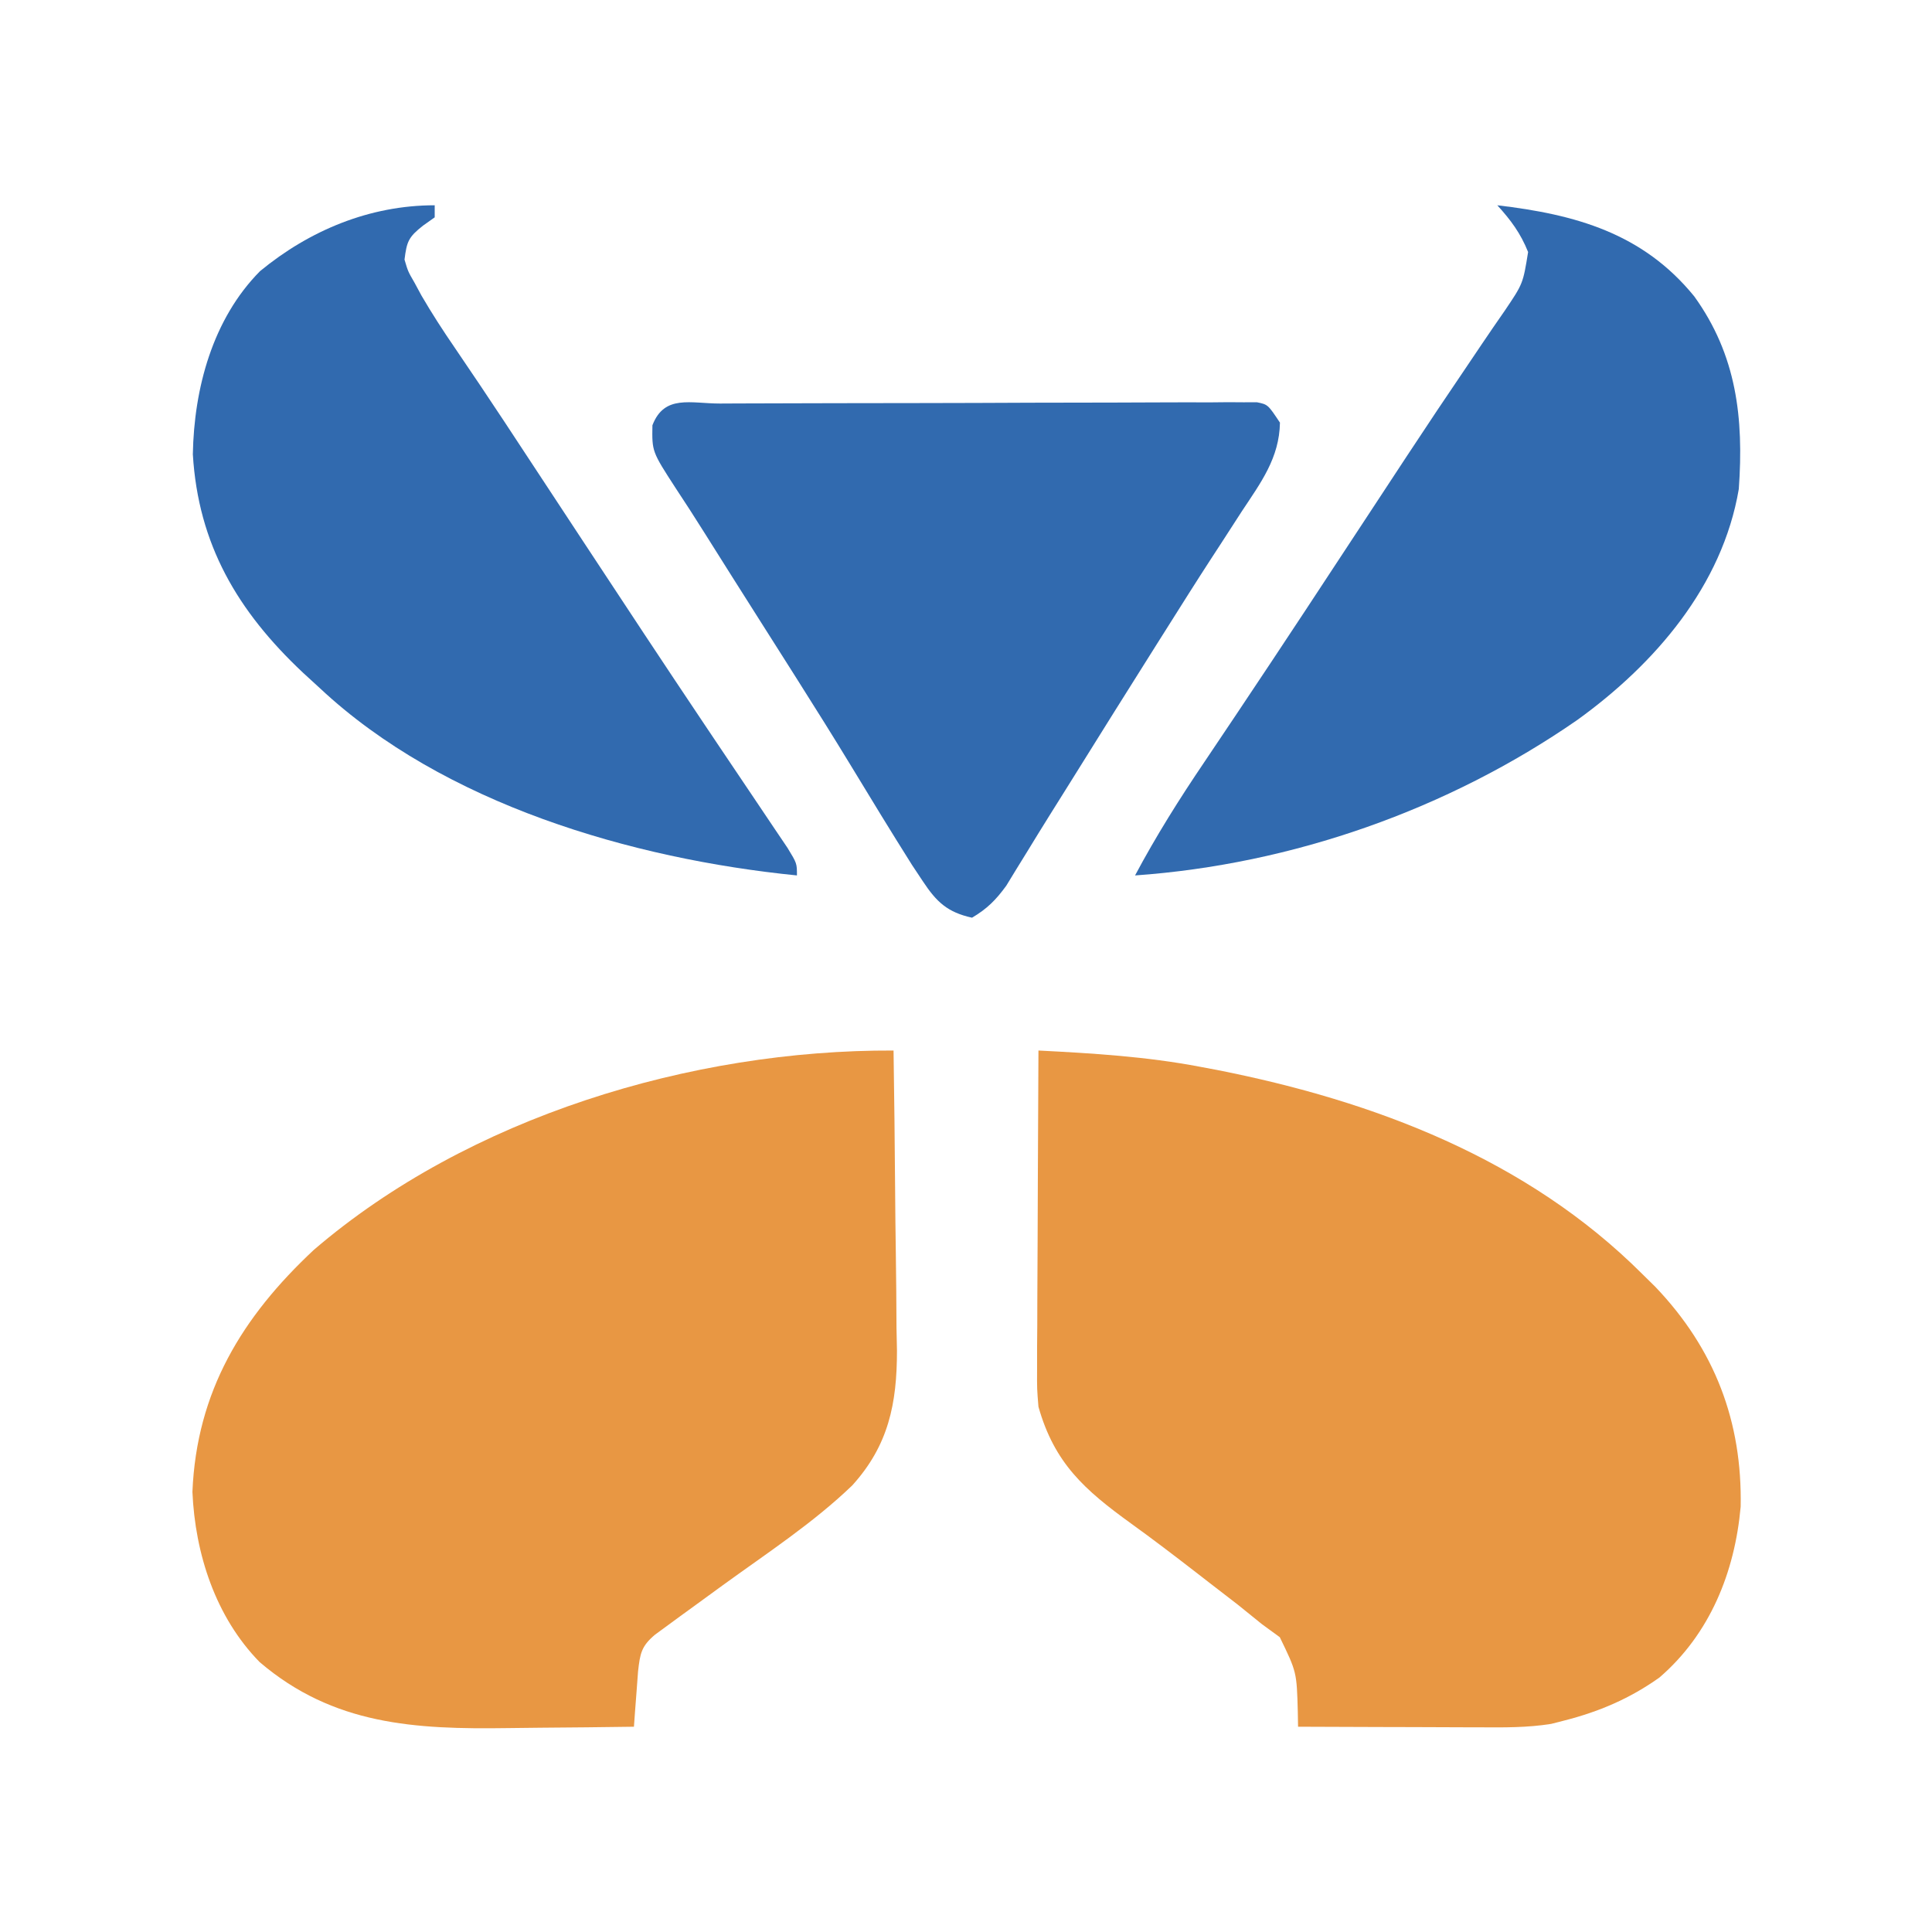
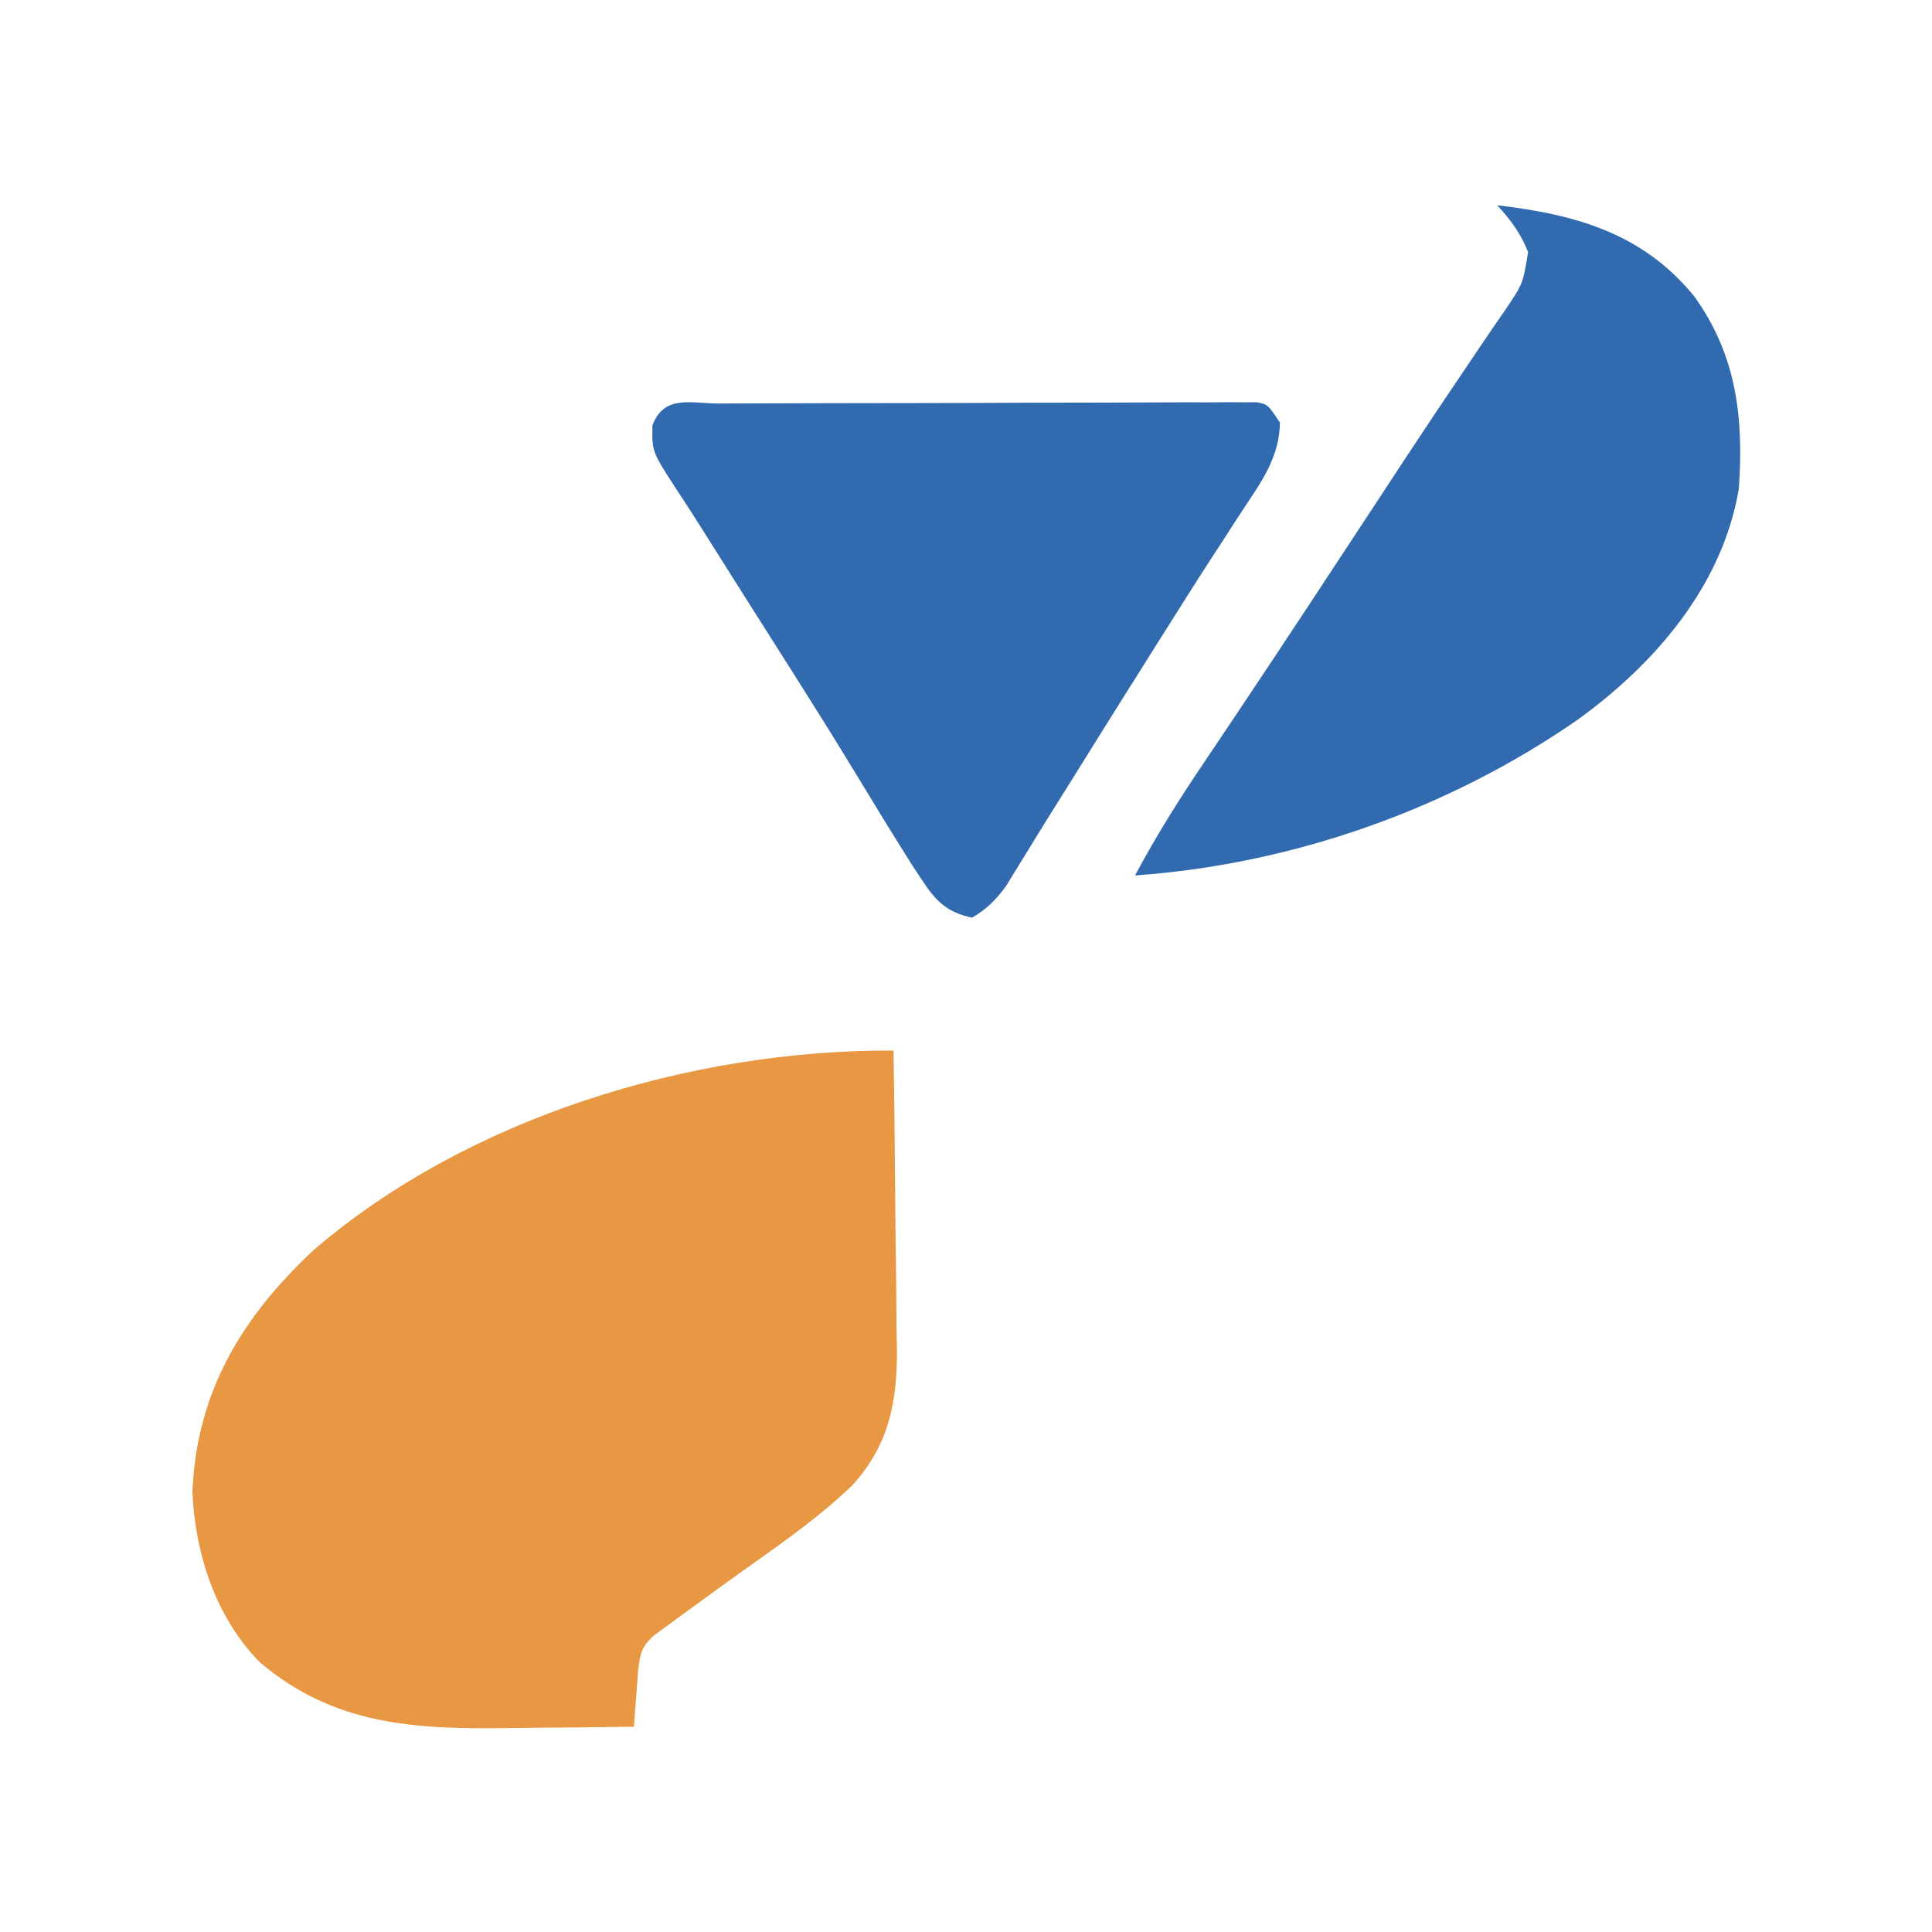
<svg xmlns="http://www.w3.org/2000/svg" width="320" height="320">
-   <path d="M0 0 C9.006 0.46 17.875 0.997 26.75 2.688 C27.673 2.861 28.595 3.035 29.546 3.214 C55.603 8.347 80.923 17.956 100 37 C101.079 38.062 101.079 38.062 102.18 39.145 C112.019 49.448 116.586 61.473 116.309 75.562 C115.335 86.409 111.221 96.632 102.863 103.844 C97.952 107.341 92.829 109.522 87 111 C86.317 111.174 85.634 111.348 84.93 111.528 C80.932 112.172 77.023 112.123 72.98 112.098 C72.122 112.096 71.263 112.095 70.379 112.093 C67.648 112.088 64.918 112.075 62.188 112.062 C60.331 112.057 58.475 112.053 56.619 112.049 C52.079 112.038 47.54 112.021 43 112 C42.986 111.192 42.972 110.384 42.957 109.551 C42.78 102.948 42.78 102.948 39.973 97.172 C38.992 96.455 38.011 95.738 37 95 C35.664 93.924 34.33 92.845 32.996 91.766 C31.479 90.59 29.96 89.419 28.438 88.25 C27.642 87.633 26.846 87.016 26.027 86.381 C22.494 83.649 18.951 80.942 15.328 78.332 C7.662 72.792 2.645 68.361 0 59 C-0.241 56.039 -0.241 56.039 -0.227 52.903 C-0.227 51.722 -0.227 50.541 -0.227 49.325 C-0.216 48.065 -0.206 46.806 -0.195 45.508 C-0.192 44.207 -0.19 42.906 -0.187 41.565 C-0.179 38.123 -0.16 34.68 -0.137 31.238 C-0.117 27.718 -0.108 24.199 -0.098 20.68 C-0.076 13.786 -0.042 6.893 0 0 Z " fill="#E89743" transform="translate(172,174)" />
  <path d="M0 0 C0.116 7.65 0.205 15.3 0.259 22.951 C0.285 26.505 0.32 30.058 0.377 33.611 C0.442 37.707 0.466 41.802 0.488 45.898 C0.527 47.79 0.527 47.79 0.566 49.719 C0.569 58.472 -0.829 65.395 -6.836 72.027 C-13.321 78.272 -21.108 83.348 -28.379 88.633 C-29.919 89.755 -31.46 90.877 -33 92 C-33.771 92.559 -34.541 93.118 -35.335 93.694 C-36.059 94.226 -36.782 94.757 -37.527 95.305 C-38.496 96.012 -38.496 96.012 -39.484 96.734 C-41.764 98.638 -41.984 99.859 -42.316 102.82 C-42.438 104.456 -42.438 104.456 -42.562 106.125 C-42.688 107.769 -42.688 107.769 -42.816 109.445 C-42.877 110.288 -42.938 111.131 -43 112 C-48.192 112.075 -53.384 112.129 -58.576 112.165 C-60.337 112.18 -62.098 112.2 -63.859 112.226 C-79.214 112.449 -92.786 111.738 -105 101.289 C-112.291 93.84 -115.681 83.38 -116.129 73.102 C-115.436 56.442 -107.893 44.109 -96 33 C-70.398 11.036 -33.491 -0.144 0 0 Z " fill="#E89743" transform="translate(148,174)" />
  <path d="M0 0 C12.942 1.52 24.087 4.609 32.617 15.082 C39.641 24.825 40.837 35.238 40 47 C37.273 63.063 26.099 75.978 13.25 85.25 C-8.164 100.093 -33.986 109.165 -60 111 C-56.519 104.467 -52.65 98.313 -48.5 92.188 C-47.083 90.079 -45.668 87.97 -44.254 85.859 C-43.663 84.979 -43.663 84.979 -43.061 84.08 C-35.513 72.809 -28.069 61.469 -20.623 50.131 C-19.38 48.24 -18.137 46.348 -16.895 44.457 C-15.993 43.084 -15.993 43.084 -15.072 41.683 C-11.673 36.517 -8.239 31.376 -4.762 26.262 C-4.043 25.194 -3.323 24.126 -2.582 23.026 C-1.326 21.164 -0.057 19.31 1.229 17.469 C4.257 12.984 4.257 12.984 5.102 7.742 C3.851 4.629 2.253 2.471 0 0 Z " fill="#316AAF" transform="translate(248,34)" />
-   <path d="M0 0 C0 0.66 0 1.32 0 2 C-0.959 2.681 -0.959 2.681 -1.938 3.375 C-4.352 5.277 -4.627 6.013 -5 9 C-4.422 10.958 -4.422 10.958 -3.337 12.832 C-2.96 13.53 -2.584 14.228 -2.195 14.947 C-0.45 17.945 1.426 20.838 3.391 23.695 C4.281 25.012 5.171 26.328 6.061 27.646 C6.535 28.346 7.01 29.047 7.499 29.77 C10.213 33.802 12.877 37.868 15.547 41.93 C16.724 43.718 17.9 45.506 19.077 47.293 C20.934 50.115 22.791 52.937 24.648 55.759 C31.327 65.909 38.016 76.051 44.785 86.141 C45.304 86.915 45.824 87.69 46.359 88.488 C48.783 92.104 51.212 95.717 53.649 99.324 C54.502 100.593 55.355 101.863 56.207 103.133 C56.944 104.225 57.681 105.317 58.441 106.442 C60 109 60 109 60 111 C32.661 108.262 1.469 99.163 -19 80 C-20.4 78.718 -20.4 78.718 -21.828 77.41 C-32.636 67.245 -39.164 56.198 -40.059 41.242 C-39.861 30.309 -36.78 18.835 -28.926 10.906 C-20.72 4.147 -10.752 0 0 0 Z " fill="#316AAF" transform="translate(72,34)" />
  <path d="M0 0 C1.458 -0.007 1.458 -0.007 2.946 -0.015 C6.178 -0.03 9.409 -0.036 12.641 -0.042 C14.877 -0.048 17.112 -0.053 19.348 -0.059 C24.042 -0.07 28.735 -0.076 33.429 -0.079 C39.456 -0.085 45.483 -0.109 51.511 -0.137 C56.13 -0.156 60.75 -0.161 65.37 -0.162 C67.592 -0.165 69.815 -0.174 72.038 -0.187 C75.141 -0.204 78.244 -0.202 81.348 -0.195 C82.274 -0.205 83.2 -0.214 84.155 -0.223 C84.997 -0.218 85.84 -0.212 86.708 -0.206 C87.443 -0.208 88.177 -0.209 88.933 -0.211 C90.739 0.161 90.739 0.161 92.739 3.161 C92.643 9.029 89.552 13.123 86.426 17.849 C85.322 19.557 84.217 21.265 83.114 22.974 C82.267 24.273 82.267 24.273 81.403 25.599 C78.874 29.492 76.4 33.42 73.926 37.349 C73.443 38.113 72.961 38.877 72.463 39.664 C67.64 47.3 62.856 54.962 58.077 62.627 C56.892 64.527 55.704 66.425 54.513 68.321 C53.289 70.28 52.076 72.247 50.874 74.22 C50.268 75.201 49.663 76.182 49.039 77.192 C48.501 78.075 47.962 78.957 47.408 79.866 C45.701 82.213 44.233 83.687 41.739 85.161 C37.67 84.265 35.869 82.563 33.614 79.161 C33.017 78.263 32.42 77.364 31.805 76.438 C28.374 70.997 25.025 65.507 21.692 60.005 C18.78 55.211 15.802 50.462 12.801 45.724 C12.06 44.553 12.06 44.553 11.304 43.359 C9.783 40.959 8.261 38.56 6.739 36.161 C3.614 31.234 0.492 26.306 -2.609 21.364 C-4.173 18.874 -5.759 16.41 -7.383 13.958 C-11.275 7.953 -11.275 7.953 -11.199 3.599 C-9.219 -1.551 -4.847 0.006 0 0 Z " fill="#316AAF" transform="translate(119.261,66.839)" />
</svg>